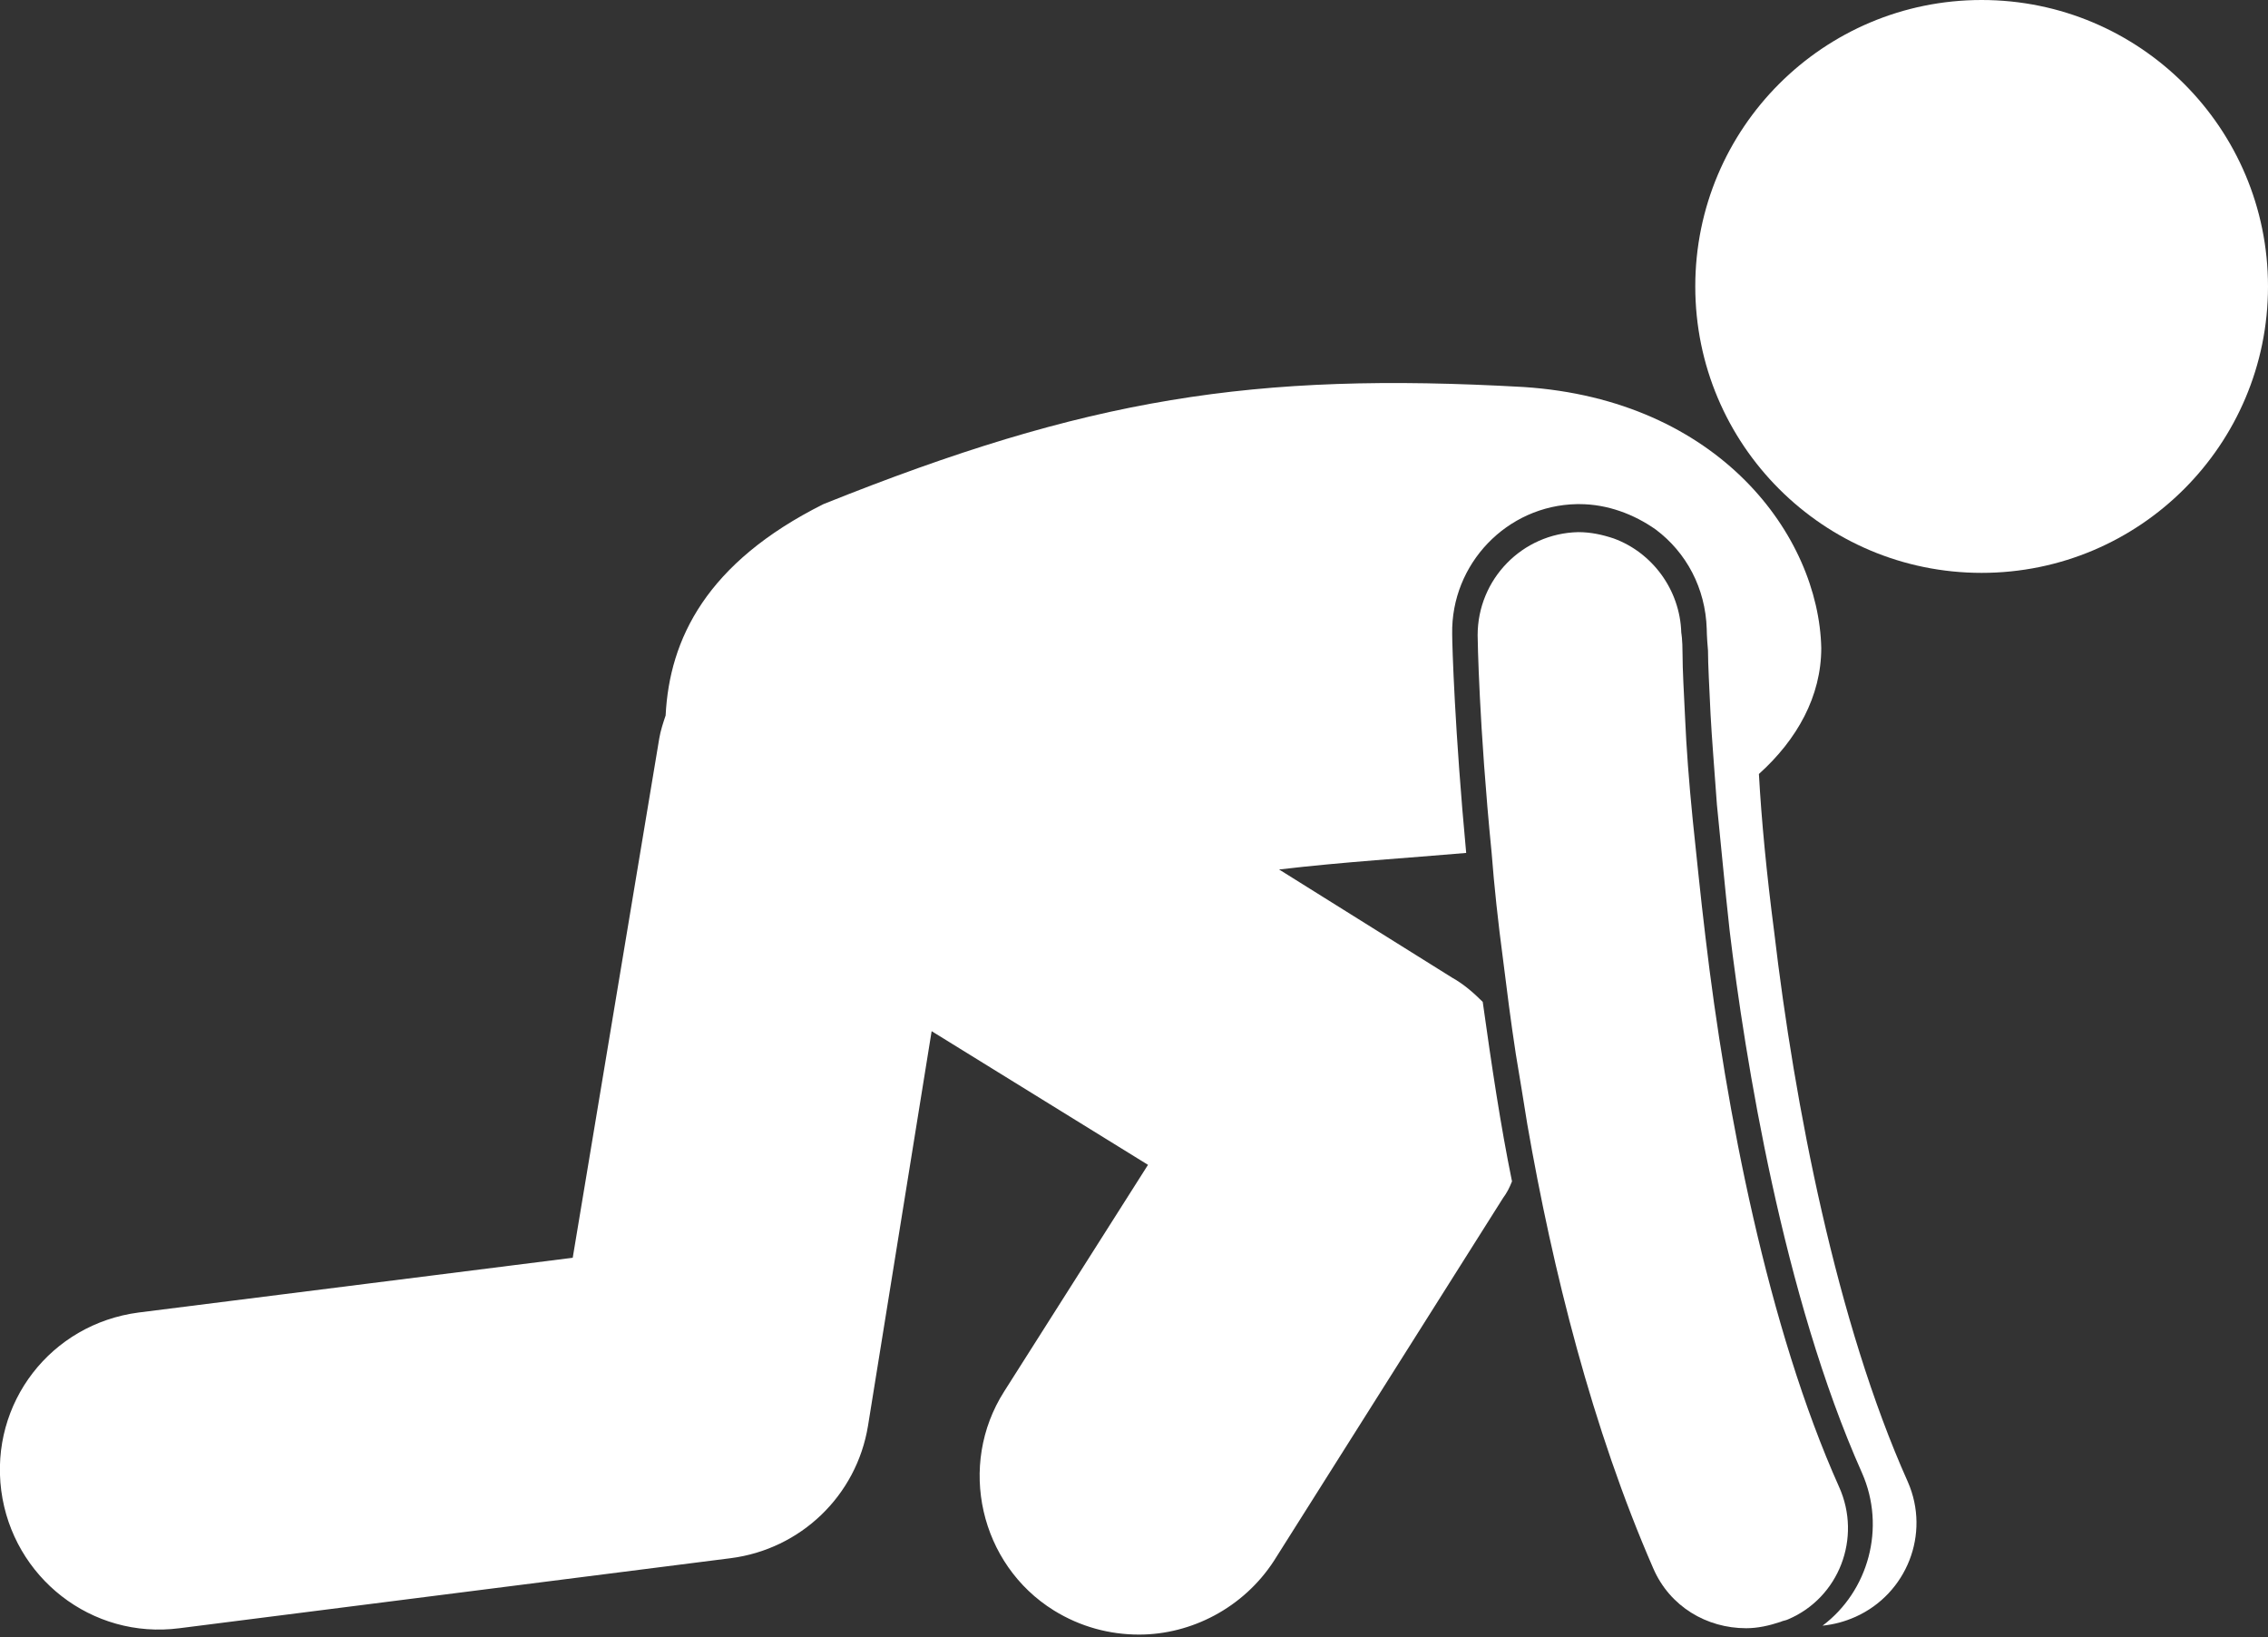
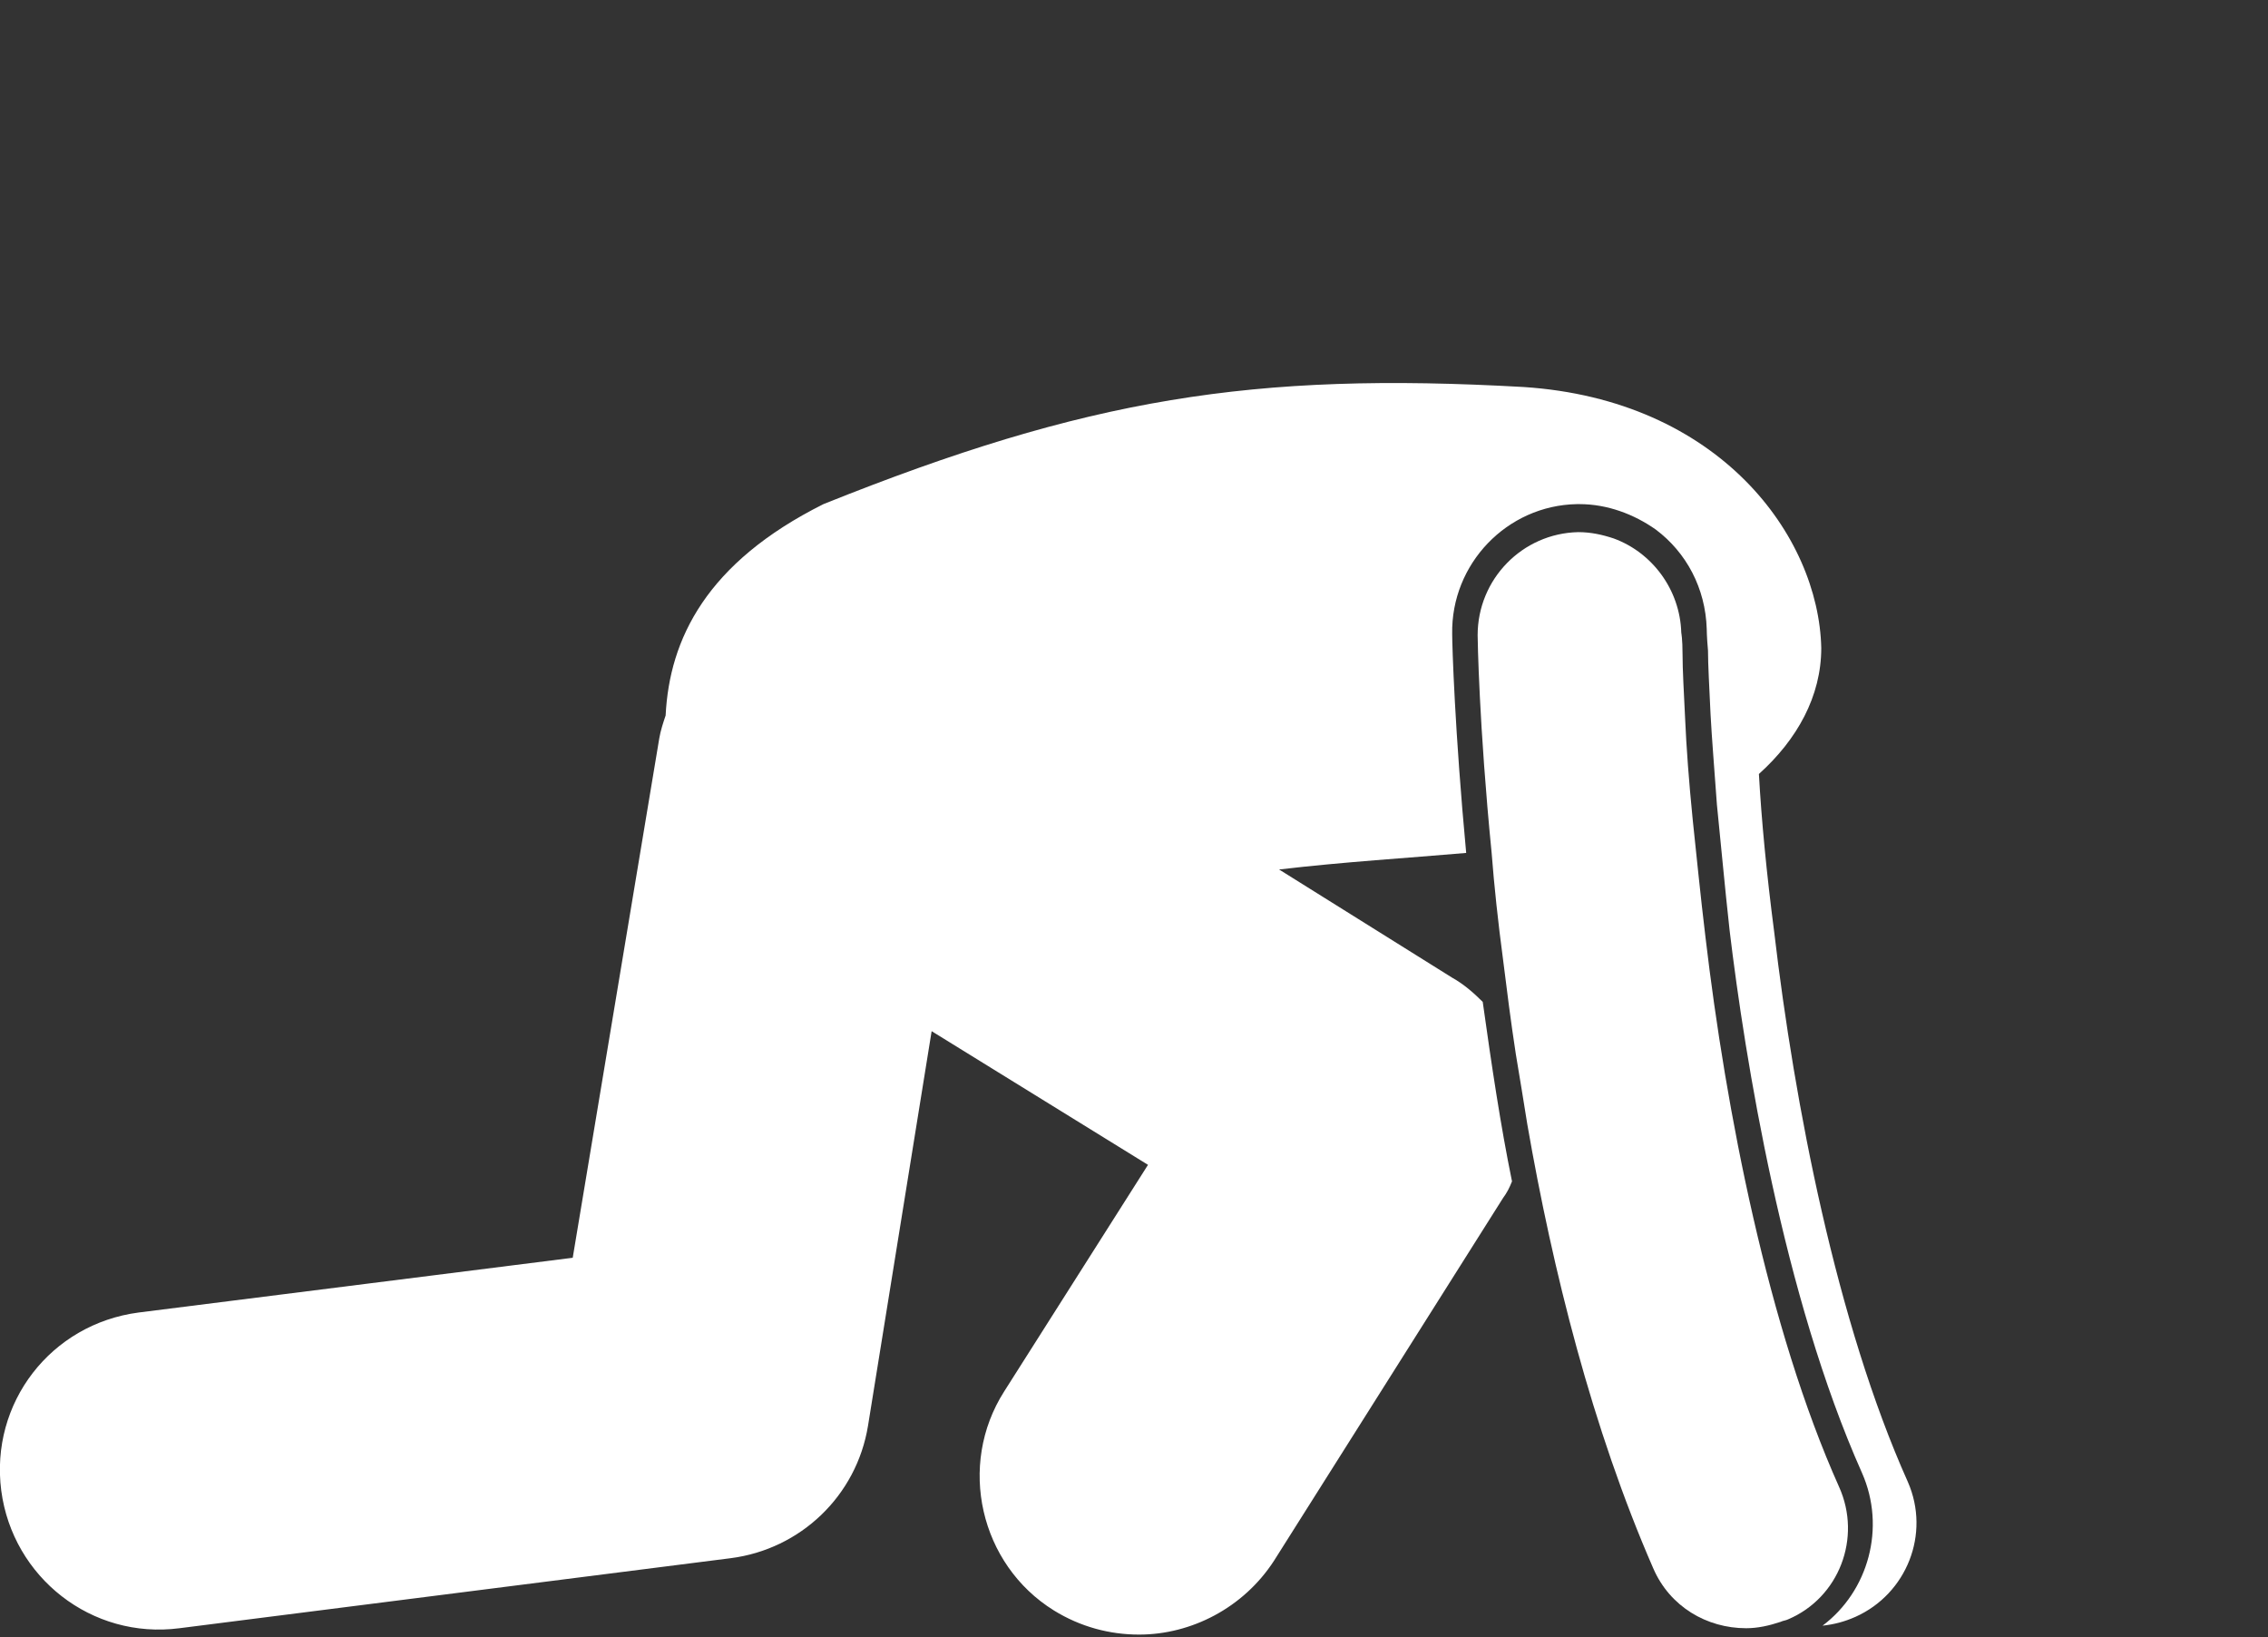
<svg xmlns="http://www.w3.org/2000/svg" enable-background="new 0 0 178.2 128.6" viewBox="0 0 178.2 128.6">
  <rect x="0" y="0" width="178.2" height="128.6" fill="#333333" stroke="none" />
  <g fill="#fff">
    <path d="m 14.1 127.9 l 43.3 -5.5 c 5.5 -.7 9.9 -4.9 10.8 -10.4 l 5 -31 17 10.5 -11.3 17.8 c -3.7 5.8 -1.9 13.6 3.9 17.2 2.1 1.3 4.4 1.9 6.7 1.9 4.1 0 8.2 -2.1 10.6 -5.8 l 18 -28.5 c .3 -.4 .5 -.8 .7 -1.3 -.9 -4.4 -1.6 -9.1 -2.3 -14.1 -.7 -.7 -1.5 -1.4 -2.4 -1.9 l -13.6 -8.5 c 5.1 -.6 10.1 -.9 14.7 -1.3 -.9 -9.6 -1.1 -16.3 -1.1 -17.2 -.1 -5.5 4.3 -10.1 9.8 -10.2 h .2 c 2.2 0 4.3 .8 6 2 2.4 1.8 3.9 4.6 4 7.8 0 0 0 .6 .1 1.7 0 1.1 .1 2.8 .2 5 .1 1.9 .3 4.3 .5 7.1 .3 2.9 .6 6.3 1 9.9 1.2 10 4.2 28.7 10.4 42.6 1.9 4.3 .5 9.3 -3.1 12 .9 -.1 1.7 -.3 2.6 -.7 4 -1.8 5.9 -6.5 4.1 -10.6 -5.6 -12.5 -8.9 -29.6 -10.5 -43.2 -.6 -4.6 -1 -8.8 -1.2 -12.4 3 -2.7 4.9 -6.1 4.9 -9.9 -.2 -8.8 -8 -19.5 -23.4 -20.5 -21.3 -1.2 -34.3 .9 -55 9.2 -9.2 4.6 -12.1 10.6 -12.4 16.6 -.2 .6 -.4 1.2 -.5 1.8 l -6.8 40.8 -34.1 4.3 c -6.9 .9 -11.7 7.1 -10.8 14 .9 6.8 7.1 11.7 14 10.8 z" />
    <path d="m 144.5 116.8 c -5.6 -12.5 -8.9 -29.6 -10.5 -43.2 -.4 -3.3 -.7 -6.4 -1 -9.2 -.3 -3 -.5 -5.7 -.6 -8 -.1 -2.1 -.2 -3.8 -.2 -5 s -.1 -1.7 -.1 -1.7 c -.1 -3.4 -2.3 -6.3 -5.3 -7.4 -.9 -.3 -1.8 -.5 -2.8 -.5 -4.4 .1 -7.9 3.7 -7.9 8.1 0 .2 .1 7 1.1 17.1 .2 2.6 .5 5.4 .9 8.4 .3 2.4 .6 4.8 1 7.4 .3 1.8 .6 3.6 .9 5.5 2 11.5 5.1 23.9 9.9 34.9 1.3 3 4.2 4.7 7.3 4.7 .9 0 1.8 -.2 2.7 -.5 .2 -.1 .4 -.1 .6 -.2 4 -1.7 5.8 -6.4 4 -10.4 z" />
-     <path d="m 155.7 0 c 12.43 0 22.5 10.07 22.5 22.5 s -10.07 22.5 -22.5 22.5 -22.5 -10.07 -22.5 -22.5 10.07 -22.5 22.5 -22.5 z" />
  </g>
</svg>